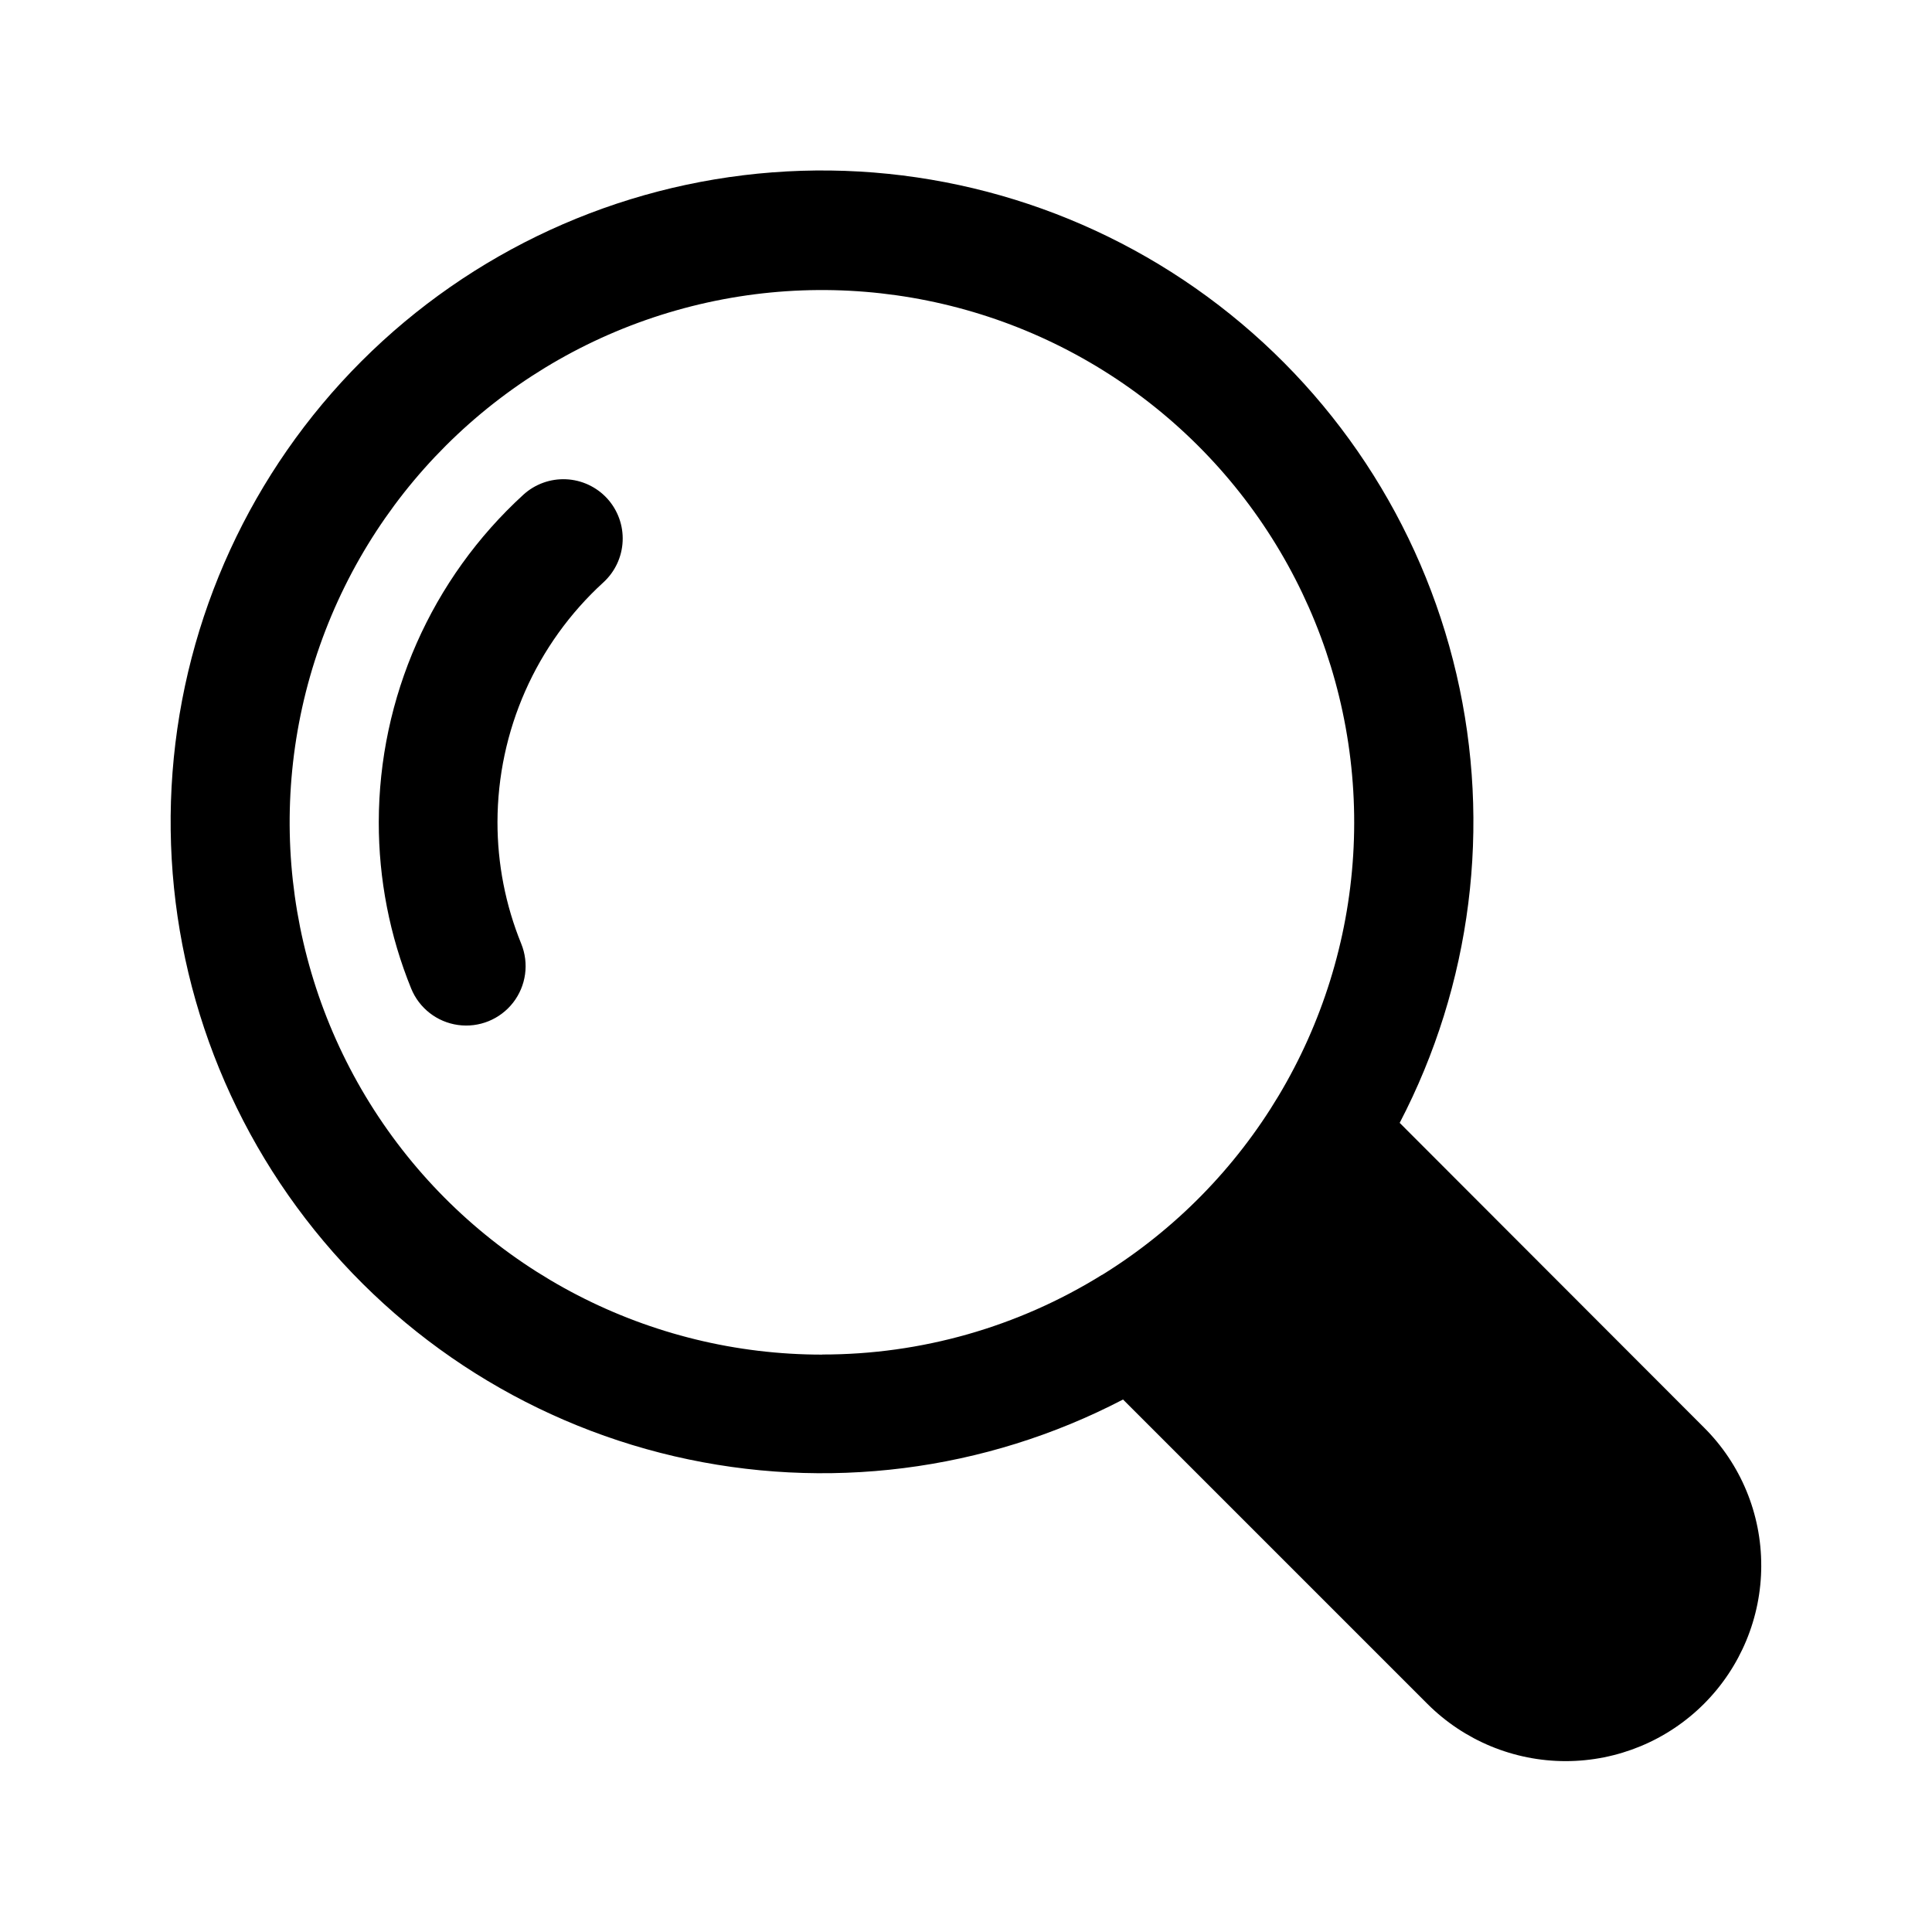
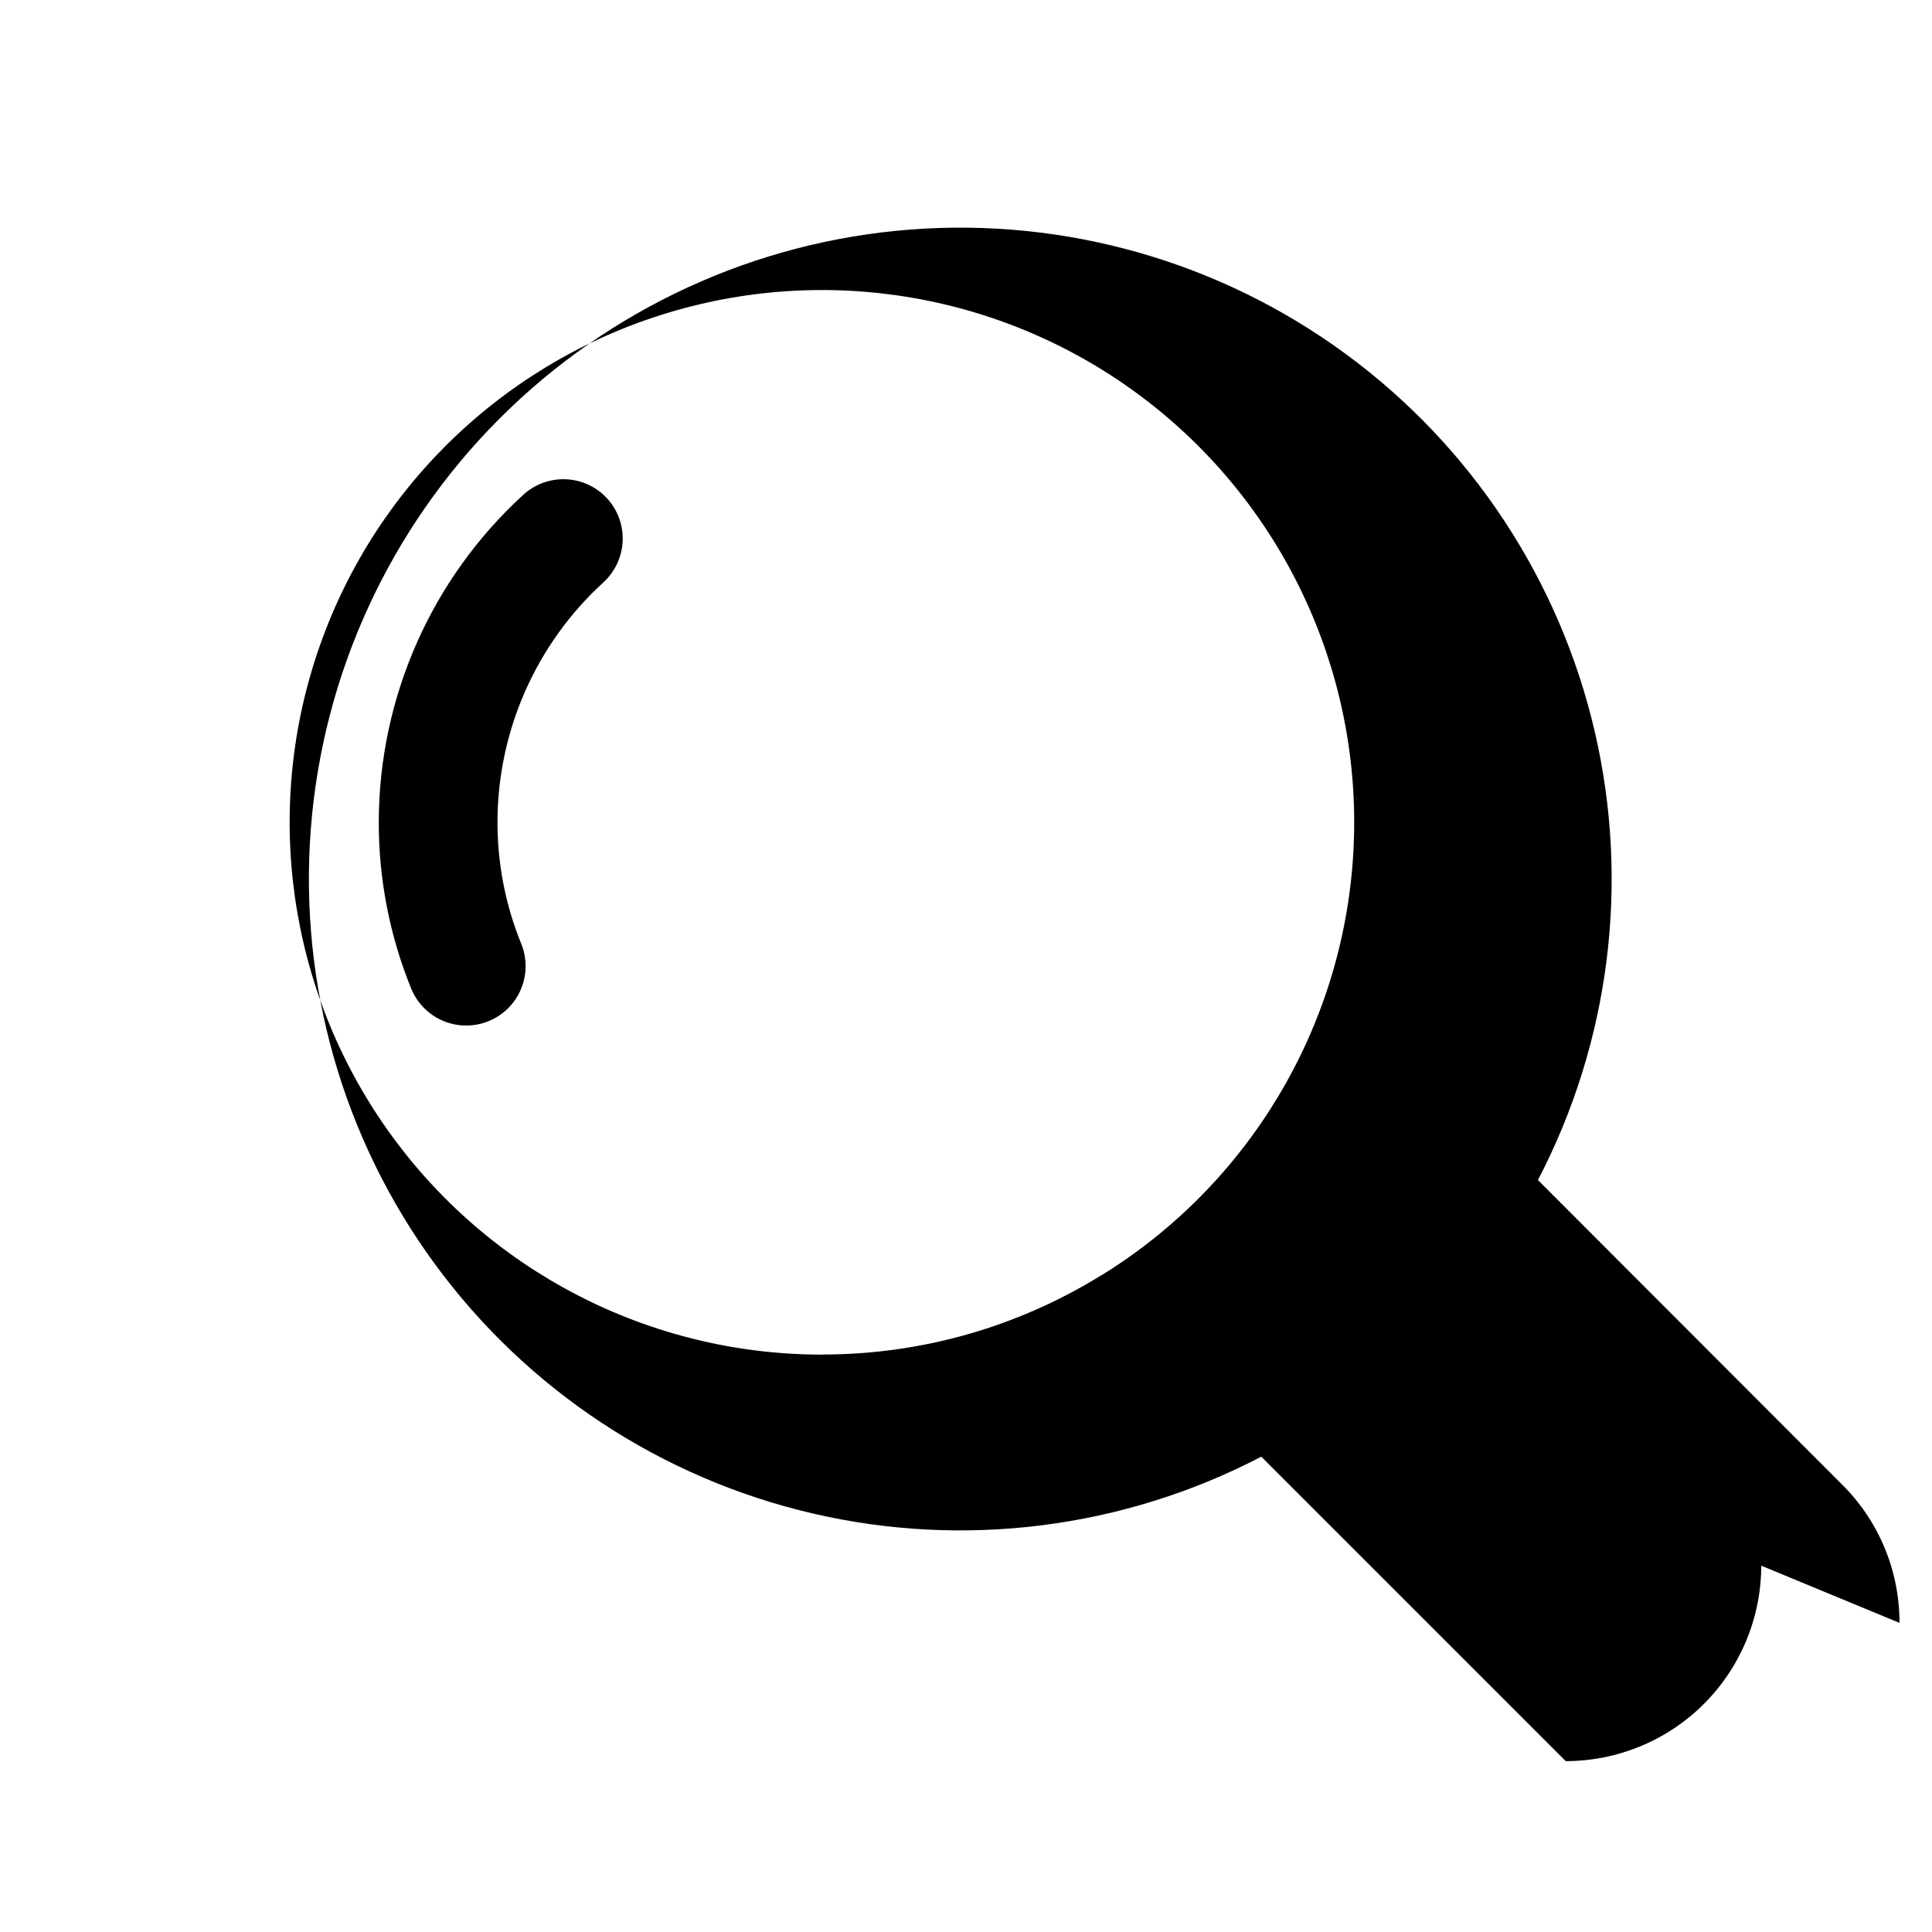
<svg xmlns="http://www.w3.org/2000/svg" fill="#000000" width="800px" height="800px" version="1.1" viewBox="144 144 512 512">
-   <path d="m304.91 276.1c2.812 3.082 4.289 7.156 4.098 11.328-0.188 4.168-2.023 8.094-5.106 10.91-17.84 16.297-28.023 39.332-28.066 63.496-0.012 11.062 2.125 22.027 6.297 32.273 2.121 5.211 1.297 11.156-2.156 15.598-3.457 4.438-9.016 6.699-14.59 5.926-5.57-0.77-10.309-4.457-12.426-9.668-5.691-14-8.605-28.973-8.582-44.082 0.043-33.023 13.949-64.516 38.332-86.789 3.078-2.805 7.144-4.269 11.305-4.082 4.16 0.188 8.078 2.019 10.895 5.09zm305.84 282.82c-0.012 13.738-5.473 26.91-15.188 36.625-9.715 9.711-22.891 15.168-36.629 15.172s-26.914-5.445-36.637-15.152l-80.68-80.68c-36.57 19.055-78.754 24.391-118.92 15.039-40.164-9.352-75.652-32.773-100.04-66.027-24.391-33.25-36.074-74.137-32.934-115.25 3.144-41.117 20.902-79.754 50.062-108.91 29.156-29.156 67.793-46.914 108.91-50.059 41.121-3.141 82.004 8.543 115.25 32.934 33.254 24.391 56.676 59.879 66.027 100.04 9.352 40.164 4.016 82.348-15.039 118.92l80.641 80.734c9.746 9.691 15.207 22.879 15.172 36.621zm-248.85-55.961c26.188 0.023 51.855-7.281 74.105-21.09h0.055c38.922-24.094 63.73-65.57 66.547-111.26 2.816-45.684-16.707-89.895-52.371-118.59-35.664-28.691-83.035-38.297-127.05-25.758-44.023 12.535-79.227 45.652-94.422 88.832-15.199 43.176-8.5 91.039 17.965 128.39 26.461 37.348 69.402 59.531 115.18 59.504z" />
+   <path d="m304.91 276.1c2.812 3.082 4.289 7.156 4.098 11.328-0.188 4.168-2.023 8.094-5.106 10.91-17.84 16.297-28.023 39.332-28.066 63.496-0.012 11.062 2.125 22.027 6.297 32.273 2.121 5.211 1.297 11.156-2.156 15.598-3.457 4.438-9.016 6.699-14.59 5.926-5.57-0.77-10.309-4.457-12.426-9.668-5.691-14-8.605-28.973-8.582-44.082 0.043-33.023 13.949-64.516 38.332-86.789 3.078-2.805 7.144-4.269 11.305-4.082 4.16 0.188 8.078 2.019 10.895 5.09zm305.84 282.82c-0.012 13.738-5.473 26.91-15.188 36.625-9.715 9.711-22.891 15.168-36.629 15.172l-80.68-80.68c-36.57 19.055-78.754 24.391-118.92 15.039-40.164-9.352-75.652-32.773-100.04-66.027-24.391-33.25-36.074-74.137-32.934-115.25 3.144-41.117 20.902-79.754 50.062-108.91 29.156-29.156 67.793-46.914 108.91-50.059 41.121-3.141 82.004 8.543 115.25 32.934 33.254 24.391 56.676 59.879 66.027 100.04 9.352 40.164 4.016 82.348-15.039 118.92l80.641 80.734c9.746 9.691 15.207 22.879 15.172 36.621zm-248.85-55.961c26.188 0.023 51.855-7.281 74.105-21.09h0.055c38.922-24.094 63.73-65.57 66.547-111.26 2.816-45.684-16.707-89.895-52.371-118.59-35.664-28.691-83.035-38.297-127.05-25.758-44.023 12.535-79.227 45.652-94.422 88.832-15.199 43.176-8.5 91.039 17.965 128.39 26.461 37.348 69.402 59.531 115.18 59.504z" />
</svg>